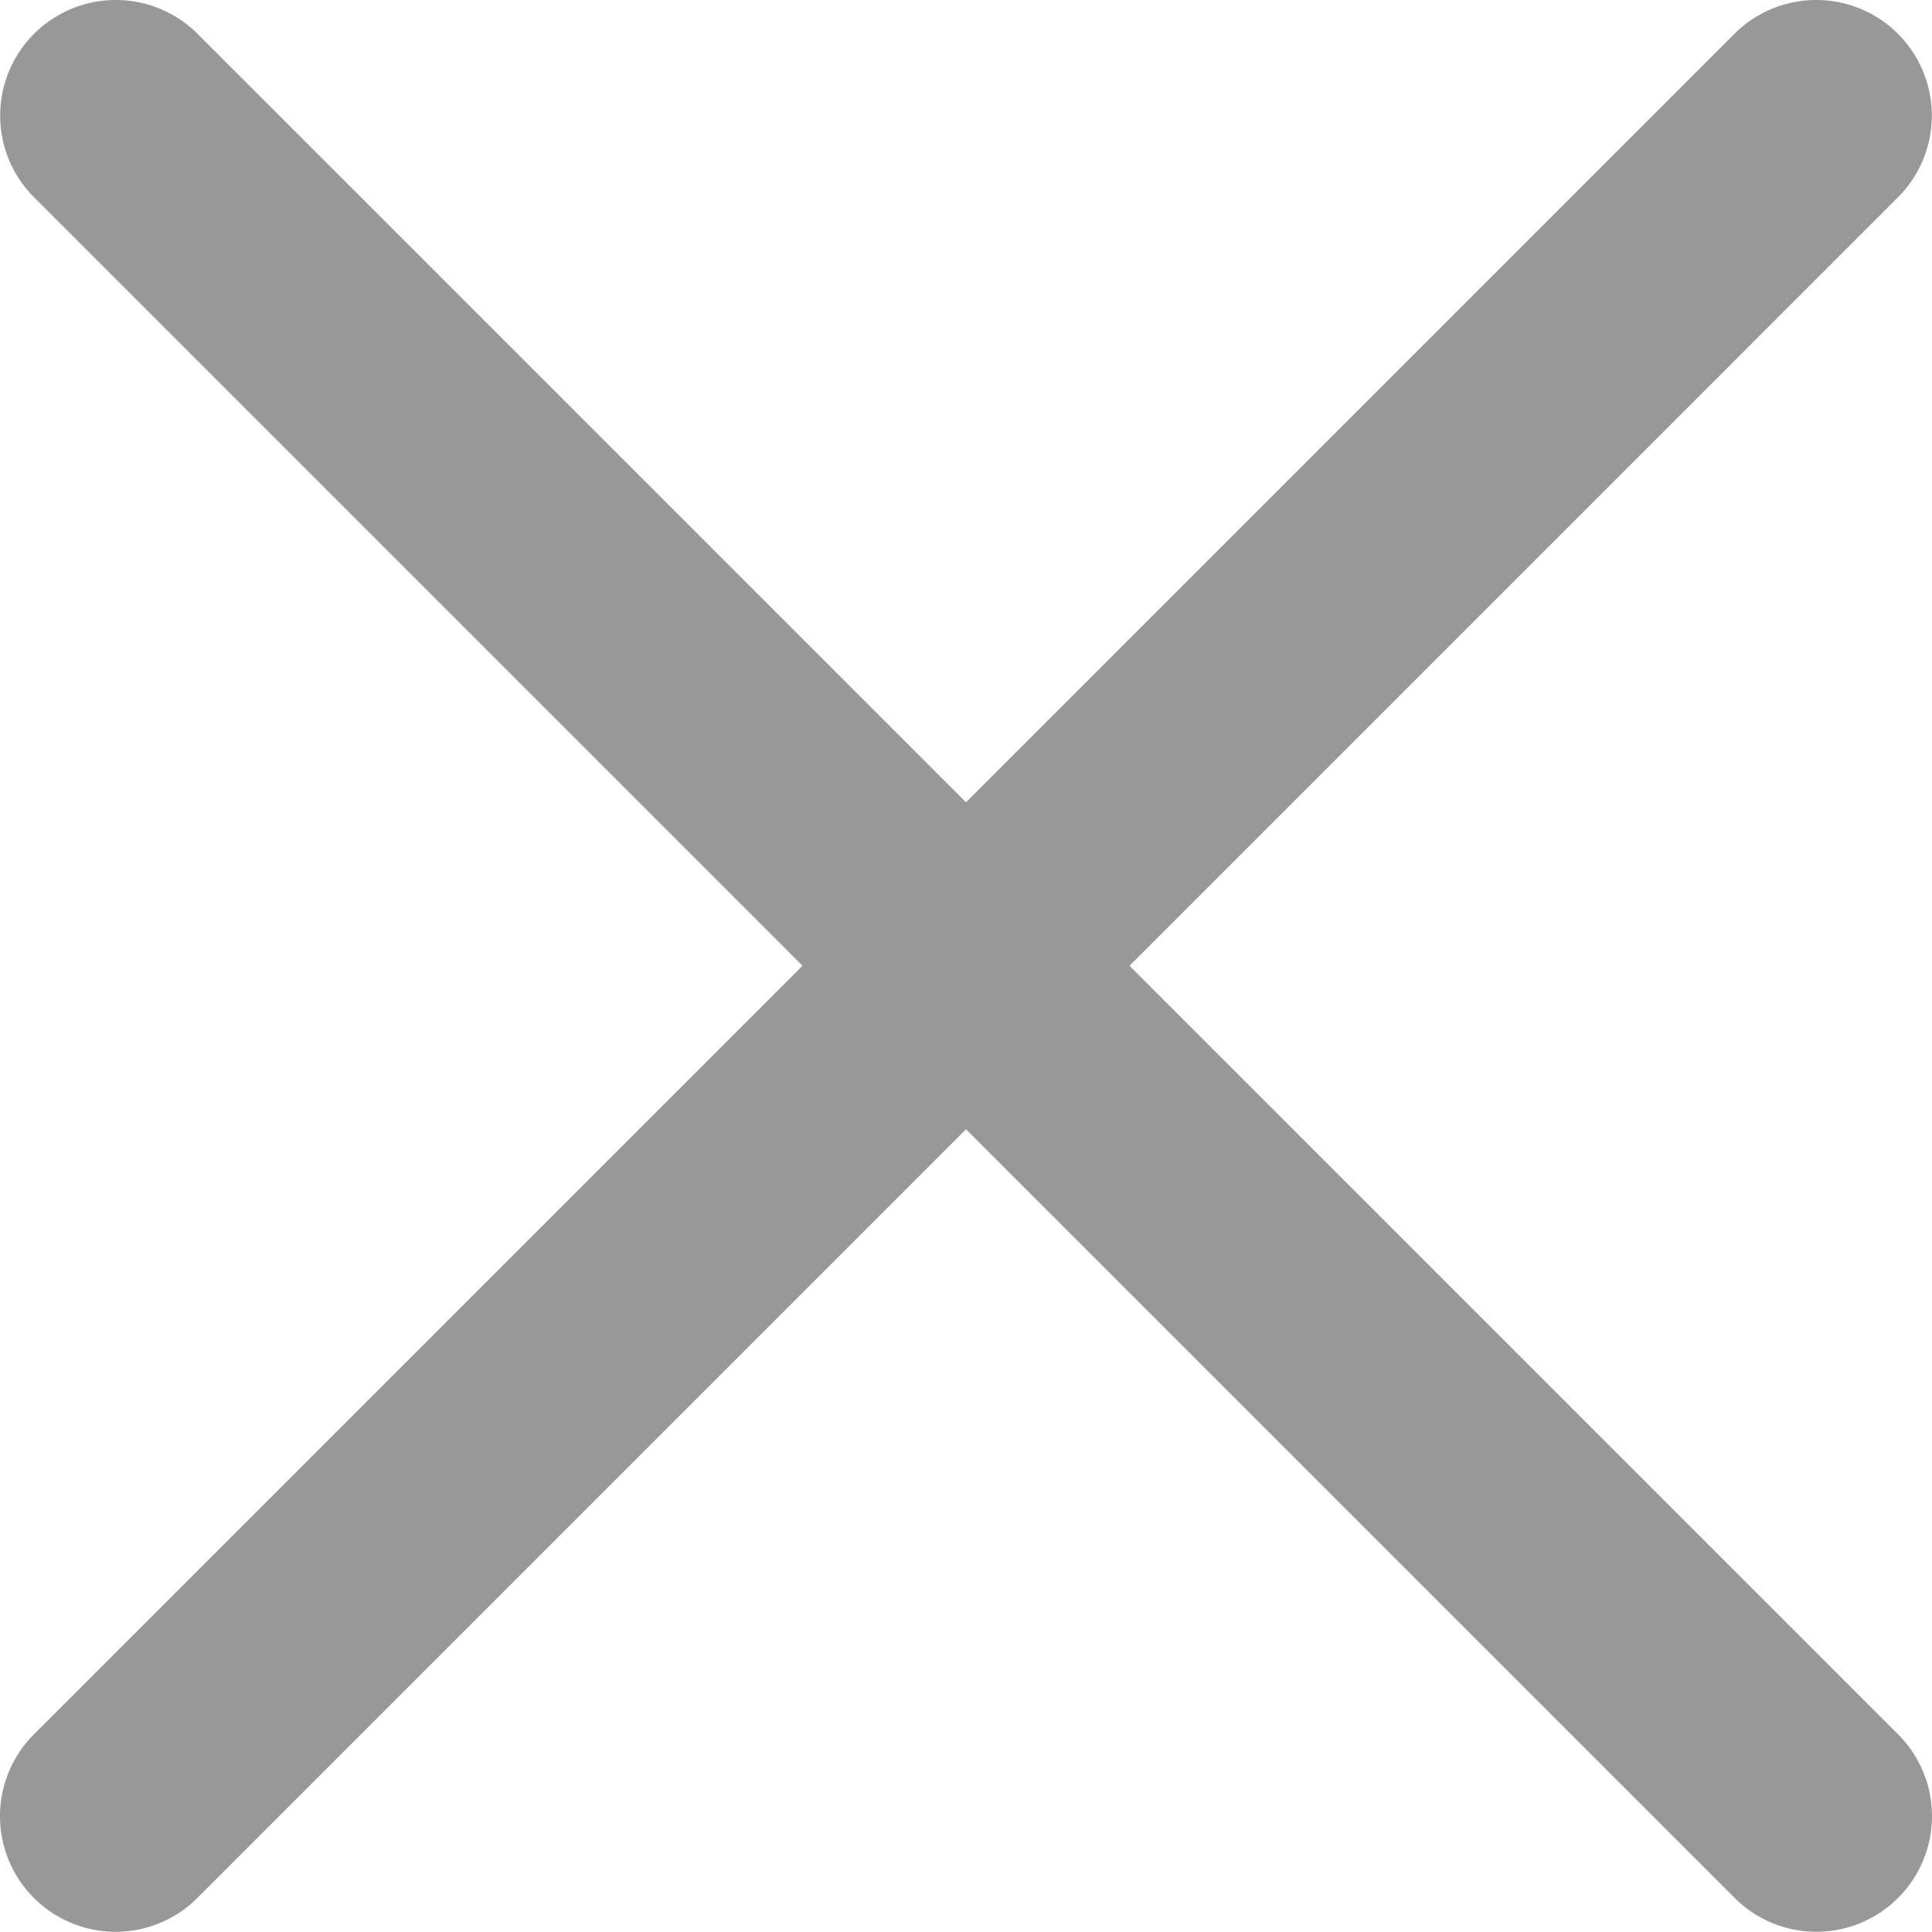
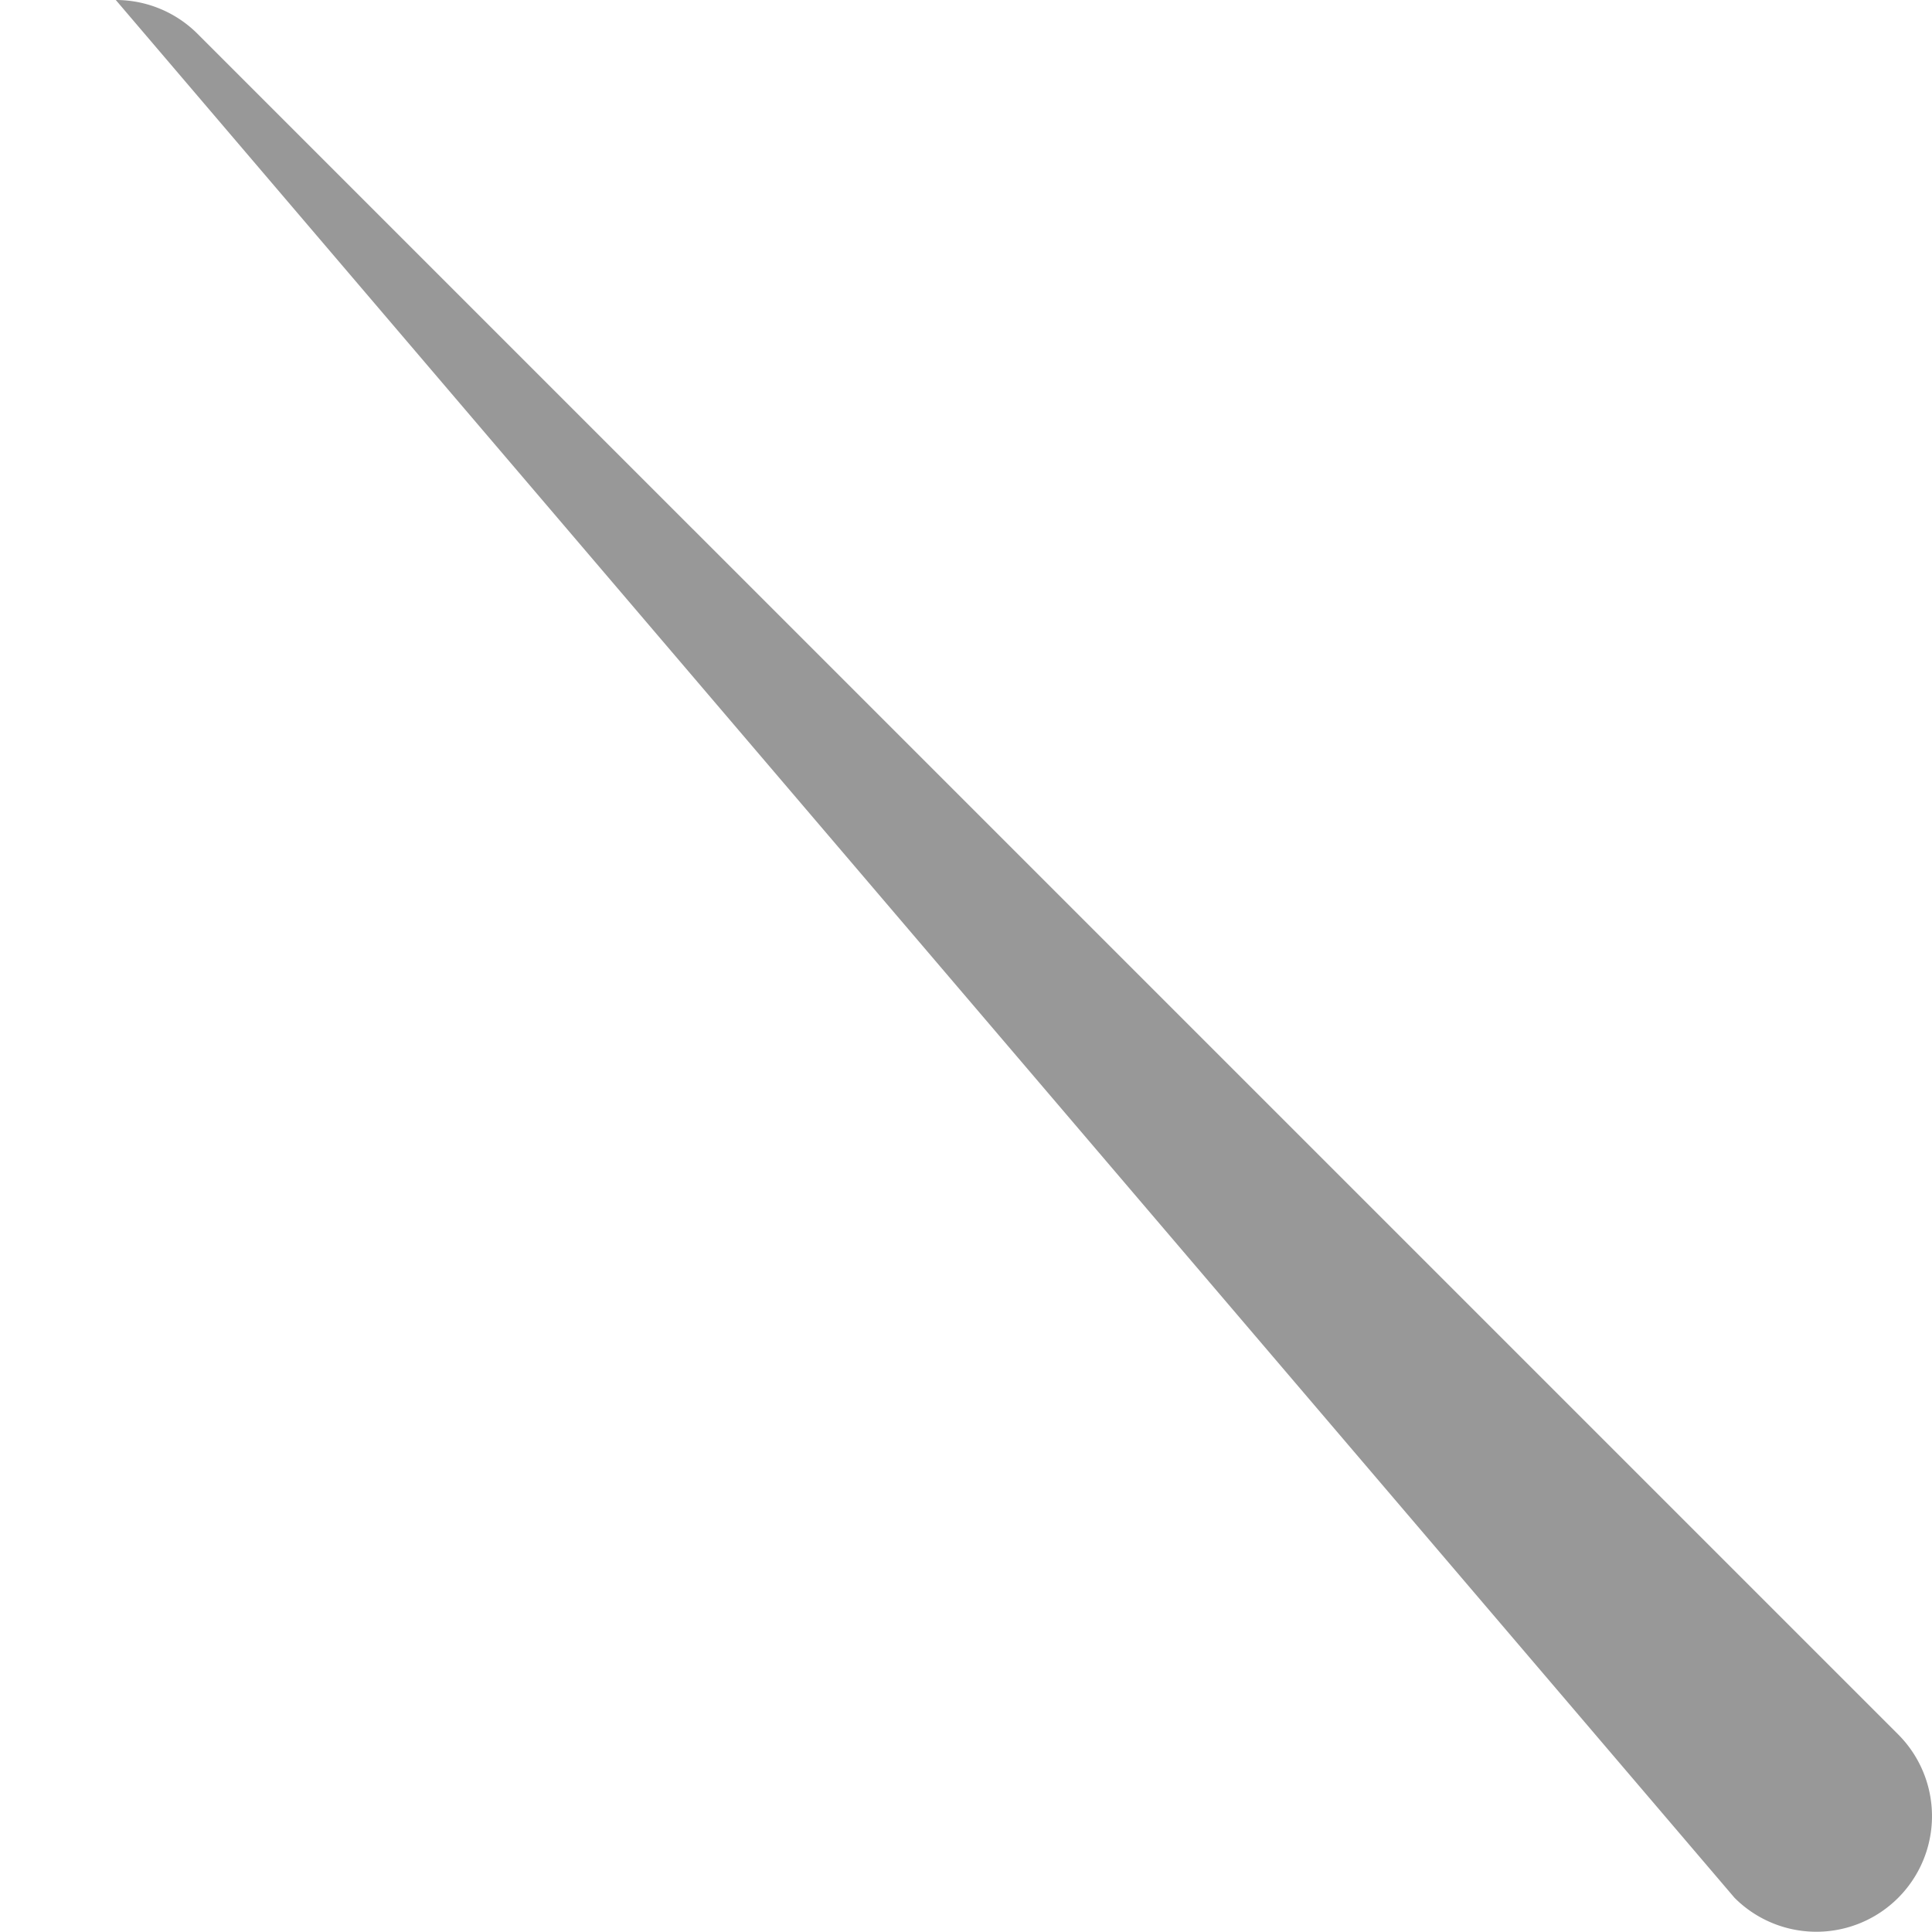
<svg xmlns="http://www.w3.org/2000/svg" width="135.97" height="135.96" viewBox="0 0 135.97 135.96">
  <g id="cross_graphic" data-name="cross graphic" transform="translate(0.006 0.007)">
-     <path id="Path_4321" data-name="Path 4321" d="M8.129,0A8.133,8.133,0,0,0,2.381,13.891L122.054,133.565a8.136,8.136,0,0,0,11.516-11.5L13.877,2.375A8.132,8.132,0,0,0,8.129,0" transform="translate(0.014 -0.007)" fill="#989898" />
-     <path id="Path_4322" data-name="Path 4322" d="M127.821,0a8.132,8.132,0,0,0-5.748,2.375L2.38,122.068a8.136,8.136,0,0,0,11.516,11.5L133.569,13.891A8.133,8.133,0,0,0,127.821,0" transform="translate(-0.006 -0.007)" fill="#989898" />
+     <path id="Path_4321" data-name="Path 4321" d="M8.129,0L122.054,133.565a8.136,8.136,0,0,0,11.516-11.5L13.877,2.375A8.132,8.132,0,0,0,8.129,0" transform="translate(0.014 -0.007)" fill="#989898" />
  </g>
</svg>